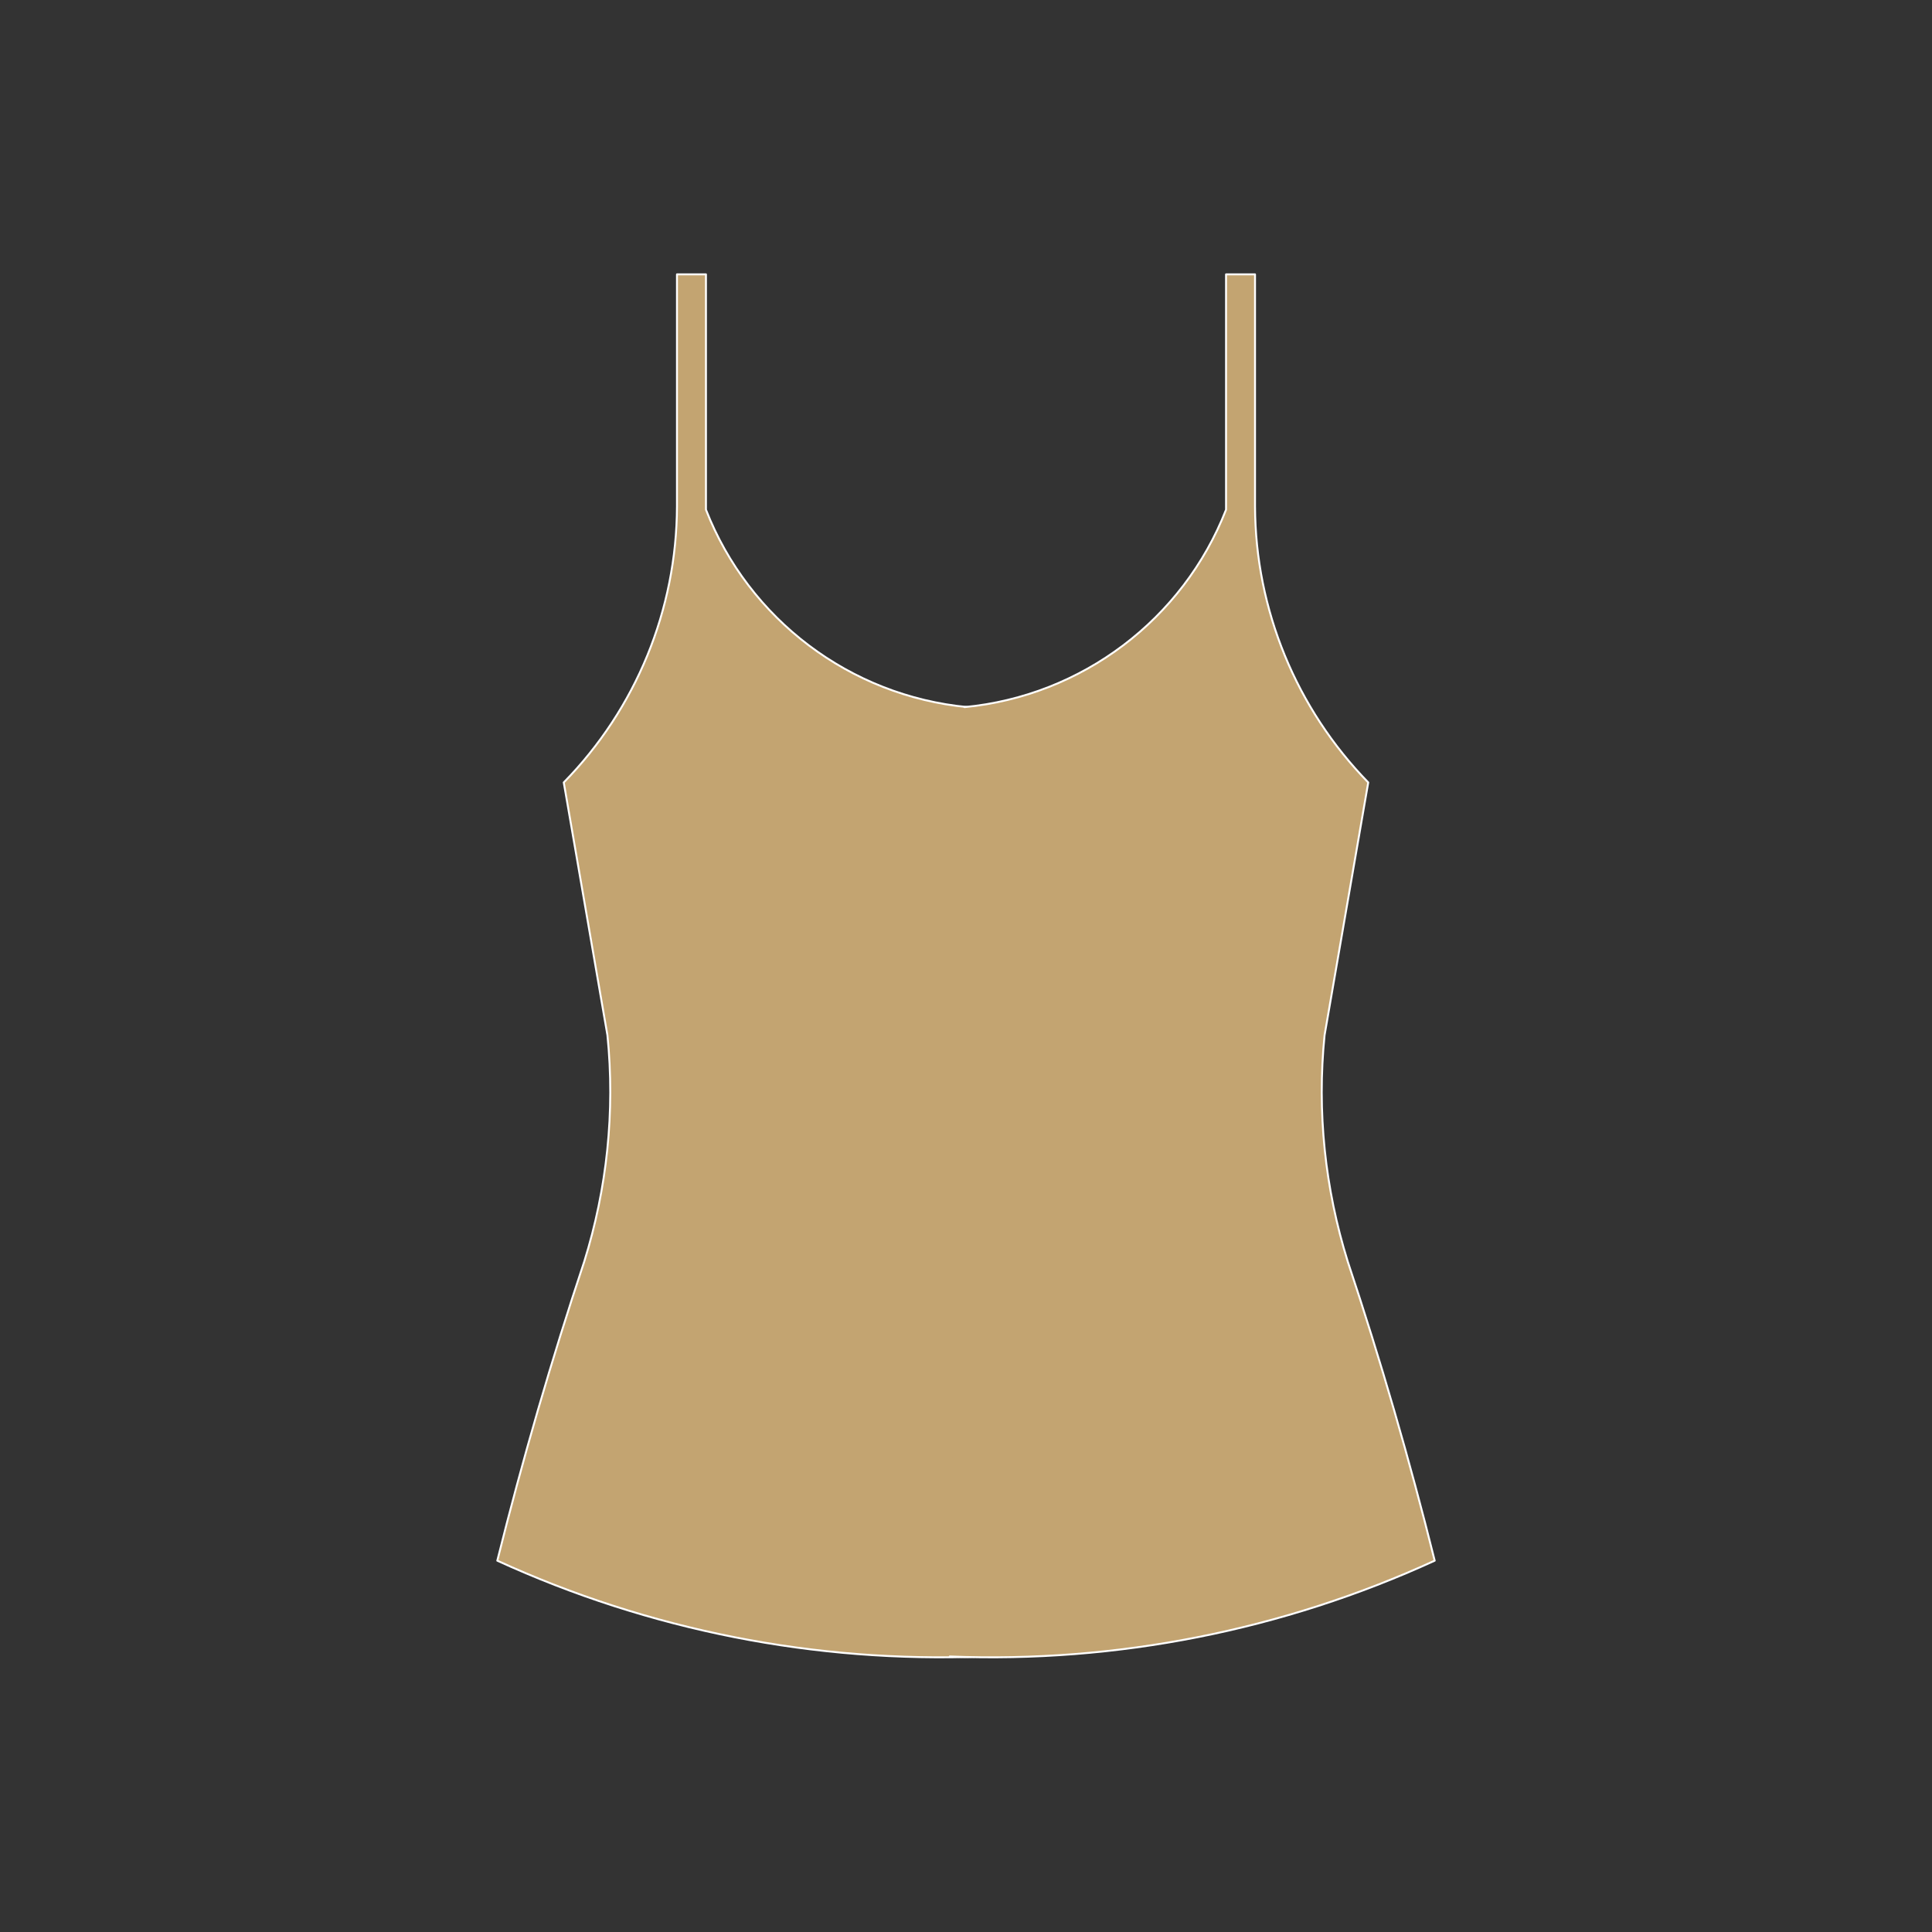
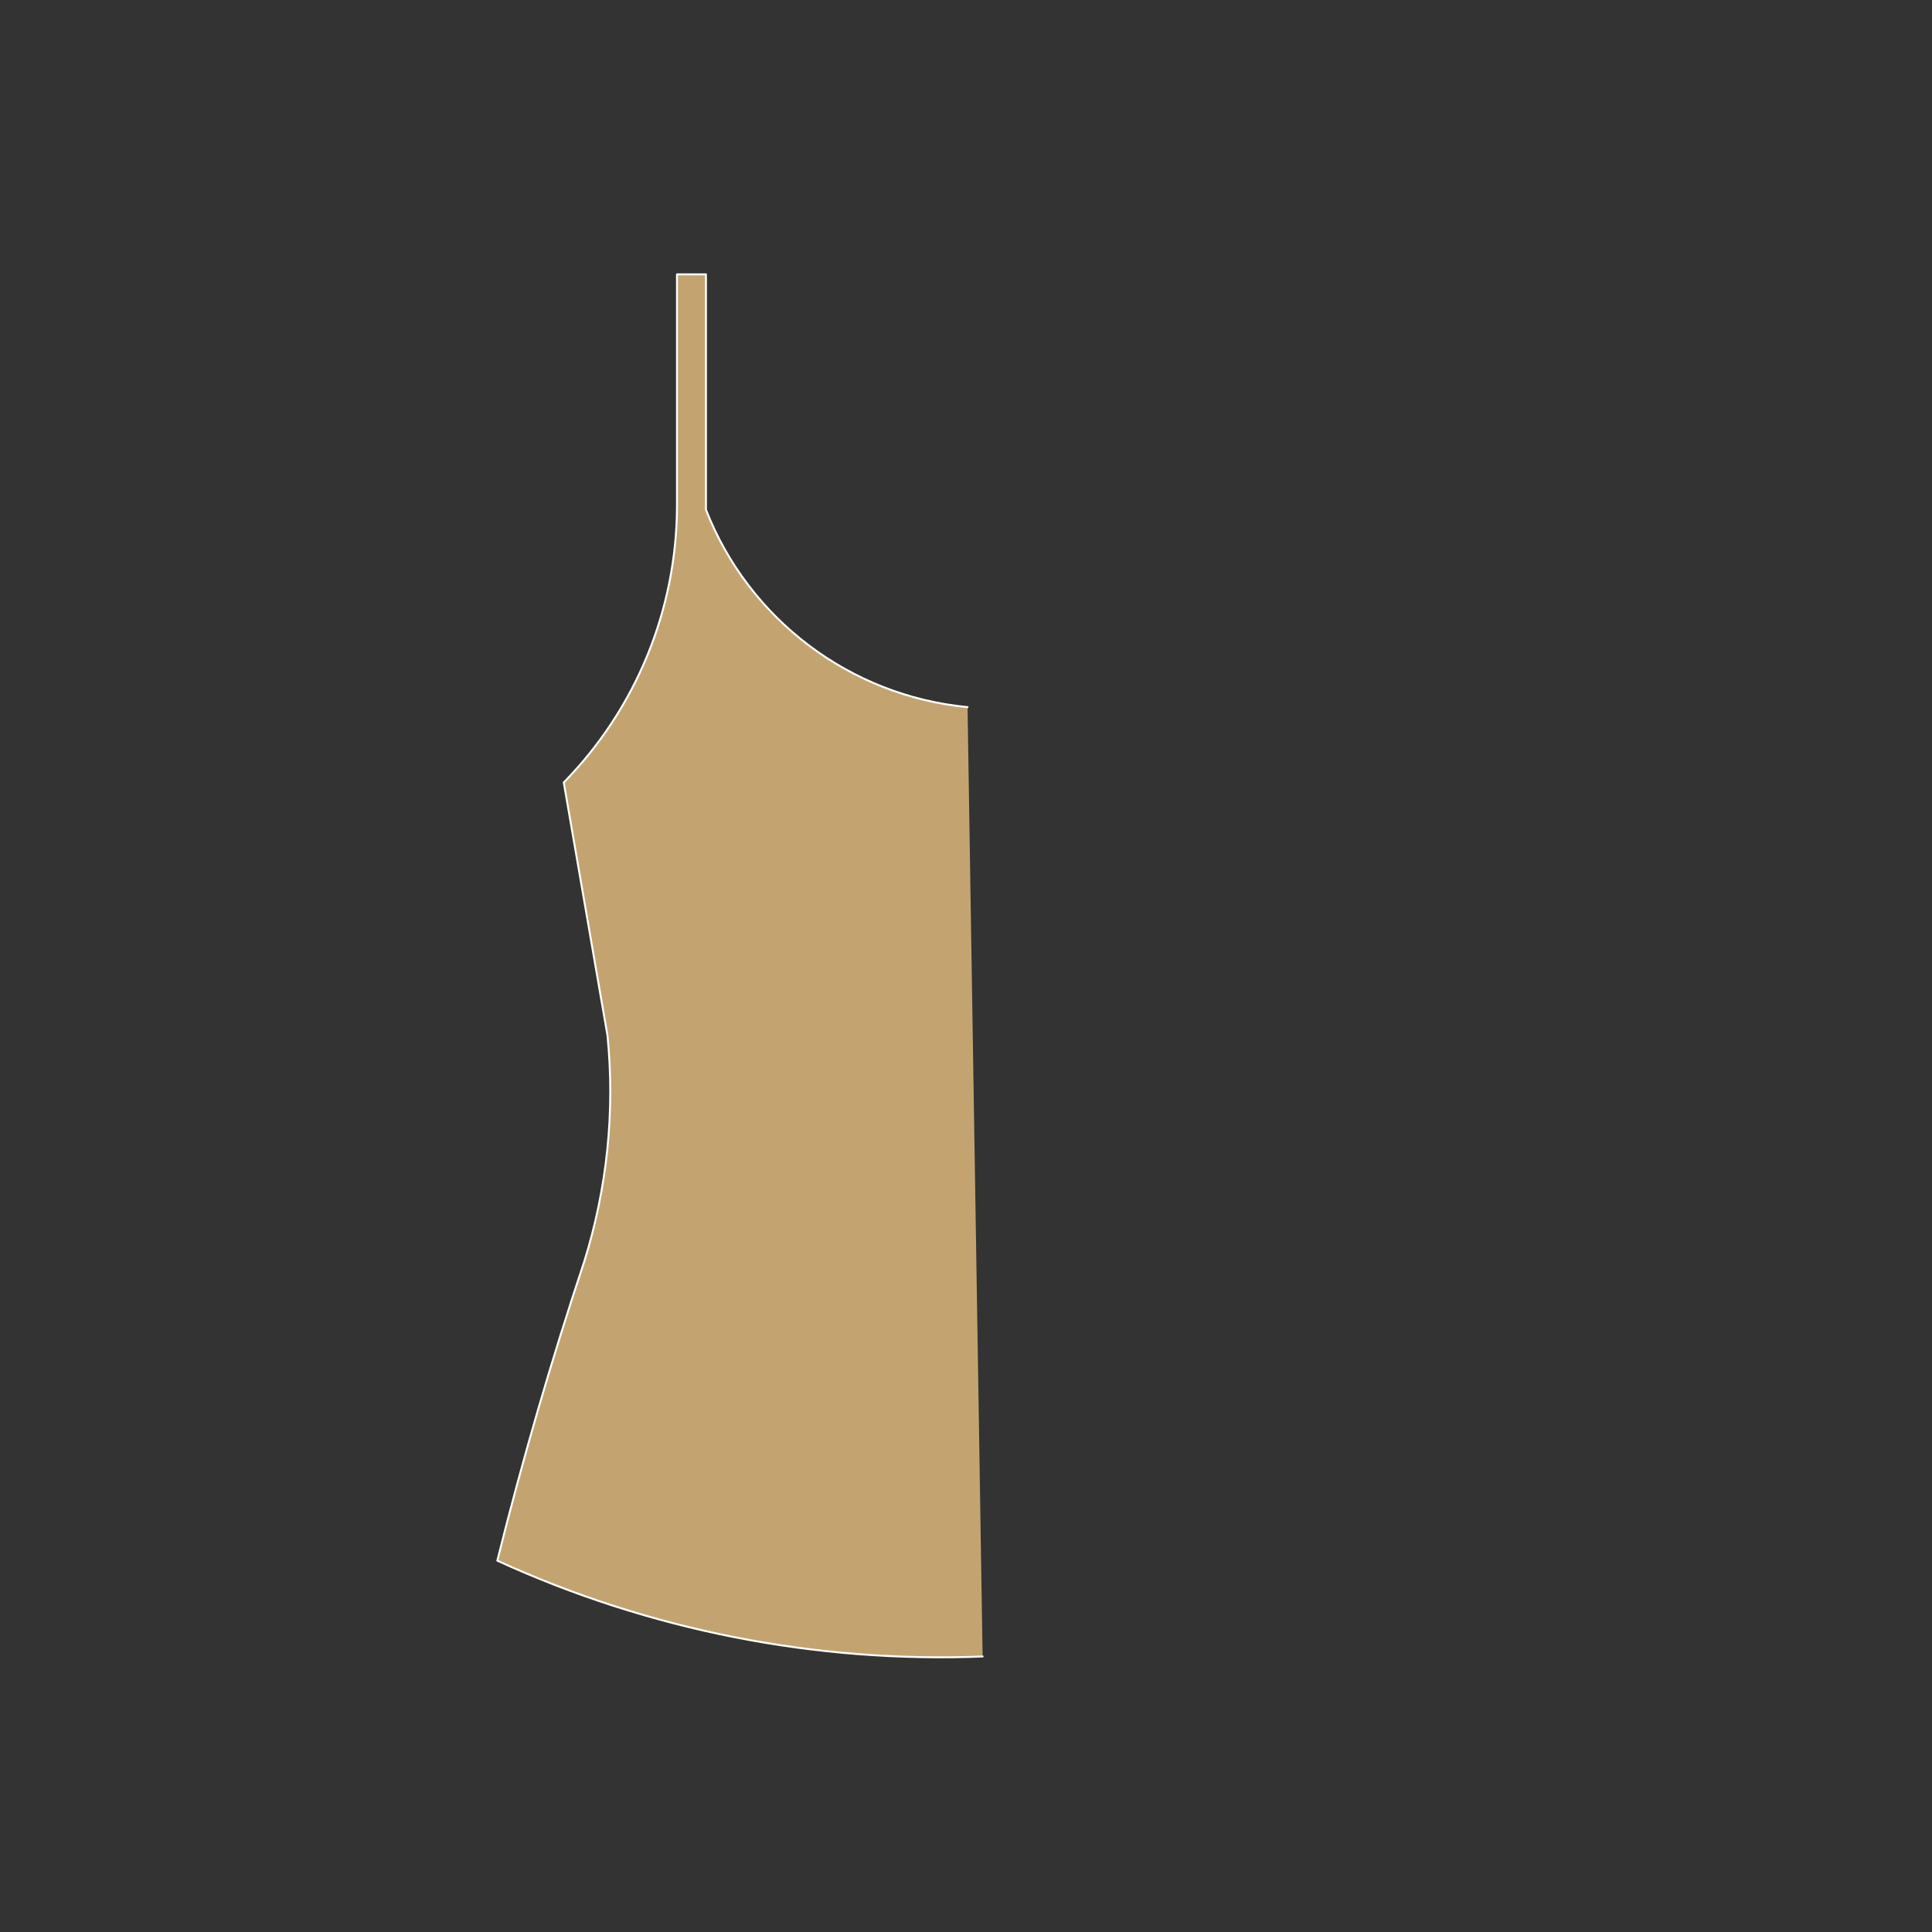
<svg xmlns="http://www.w3.org/2000/svg" version="1.1" id="Слой_1" x="0px" y="0px" viewBox="0 0 500 500" style="enable-background:new 0 0 500 500;" xml:space="preserve">
  <rect x="0" y="0" width="500" height="500" fill="#333333" stroke="none" />
  <style type="text/css">
	
		.st0{fill-rule:evenodd;clip-rule:evenodd;fill:#C3A471;stroke:#FFFFFF;stroke-width:0.5;stroke-linecap:round;stroke-linejoin:round;stroke-miterlimit:2.878;}
	.st1{fill:#C3A471;stroke:#FFFFFF;stroke-width:0.5;stroke-linecap:round;stroke-linejoin:round;stroke-miterlimit:2.878;}
</style>
  <g>
    <g>
      <g id="selection75">
        <path class="st0" d="M250.4,183c-30.4-2.9-56.6-22.7-67.7-51.1V71h-7.5v60.1c-0.1,26.7-10.6,52.3-29.3,71.4l11.3,65.4     c2,19.8-0.1,39.7-6,58.6c-8.5,25.5-16,51.3-22.5,77.4c39.3,18,82.3,26.5,125.6,24.8" />
      </g>
      <g id="selection76">
-         <path class="st0" d="M249.6,183c30.4-2.9,56.6-22.7,67.7-51.1V71h7.5v60.1c0.1,26.7,10.7,52.3,29.3,71.4l-11.3,65.4     c-2,19.8,0.1,39.7,6,58.6c8.5,25.5,16,51.3,22.5,77.4c-39.3,18-82.3,26.5-125.5,24.8" />
-       </g>
+         </g>
    </g>
  </g>
</svg>